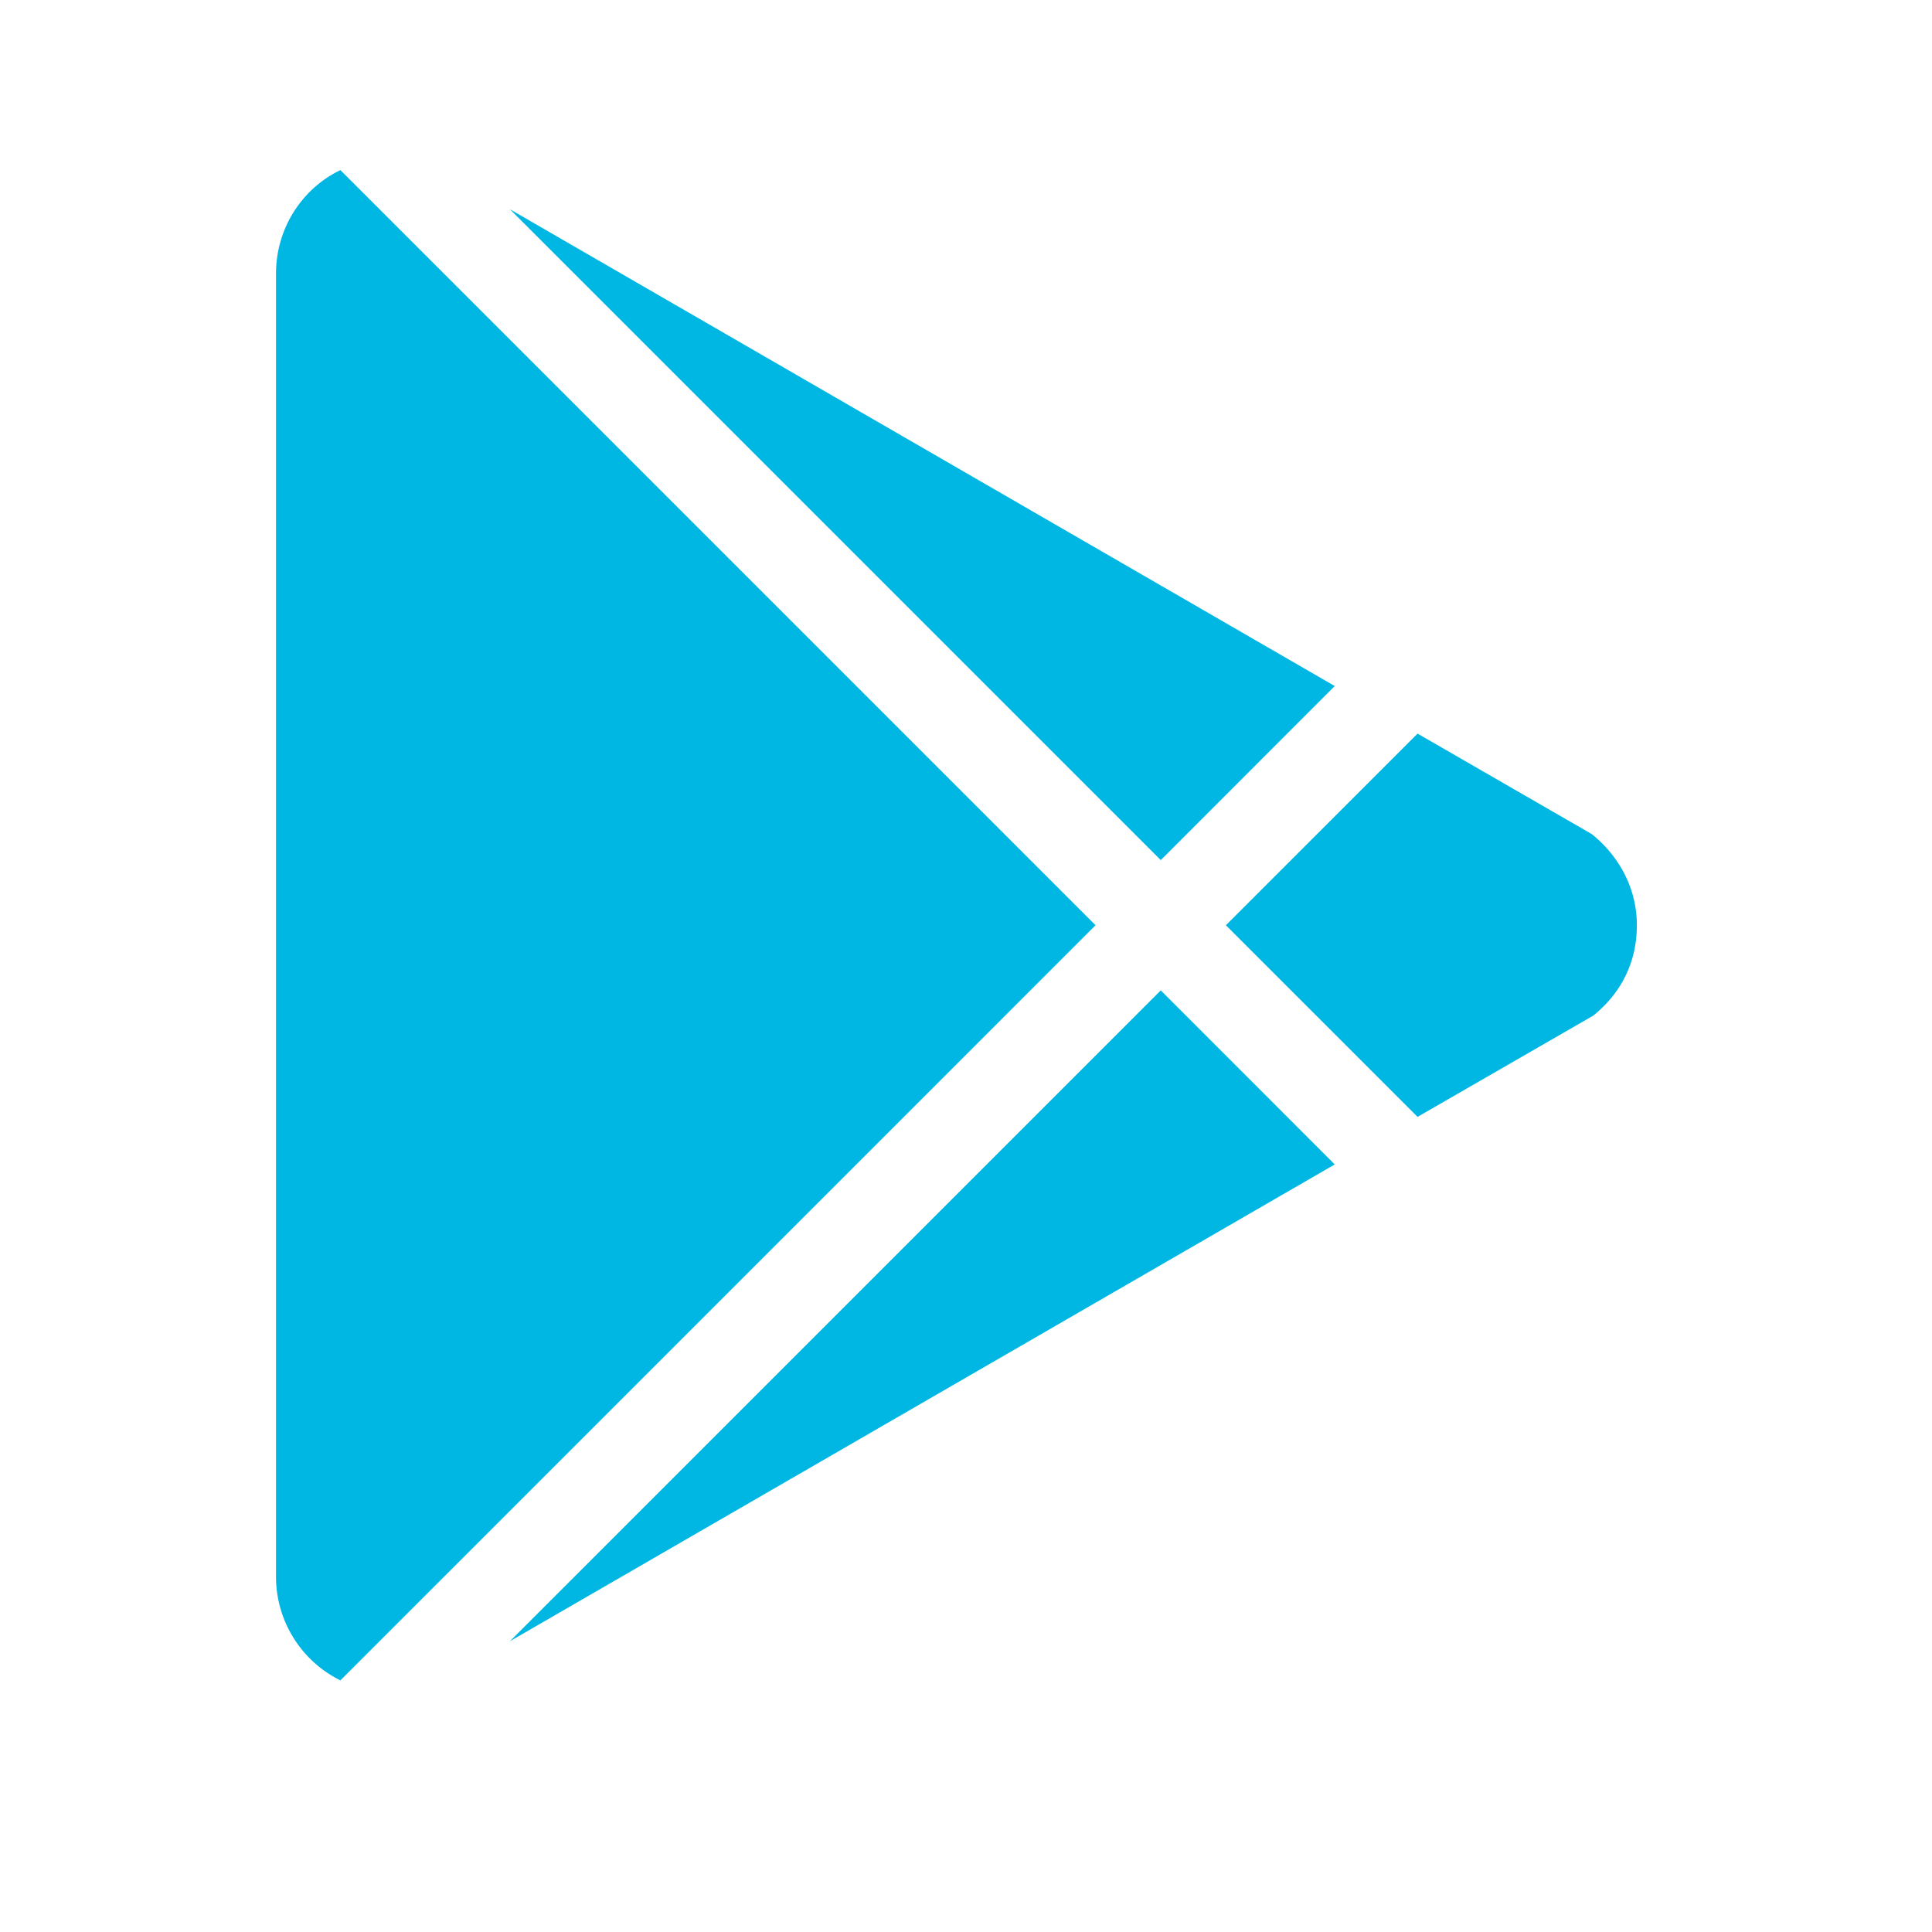
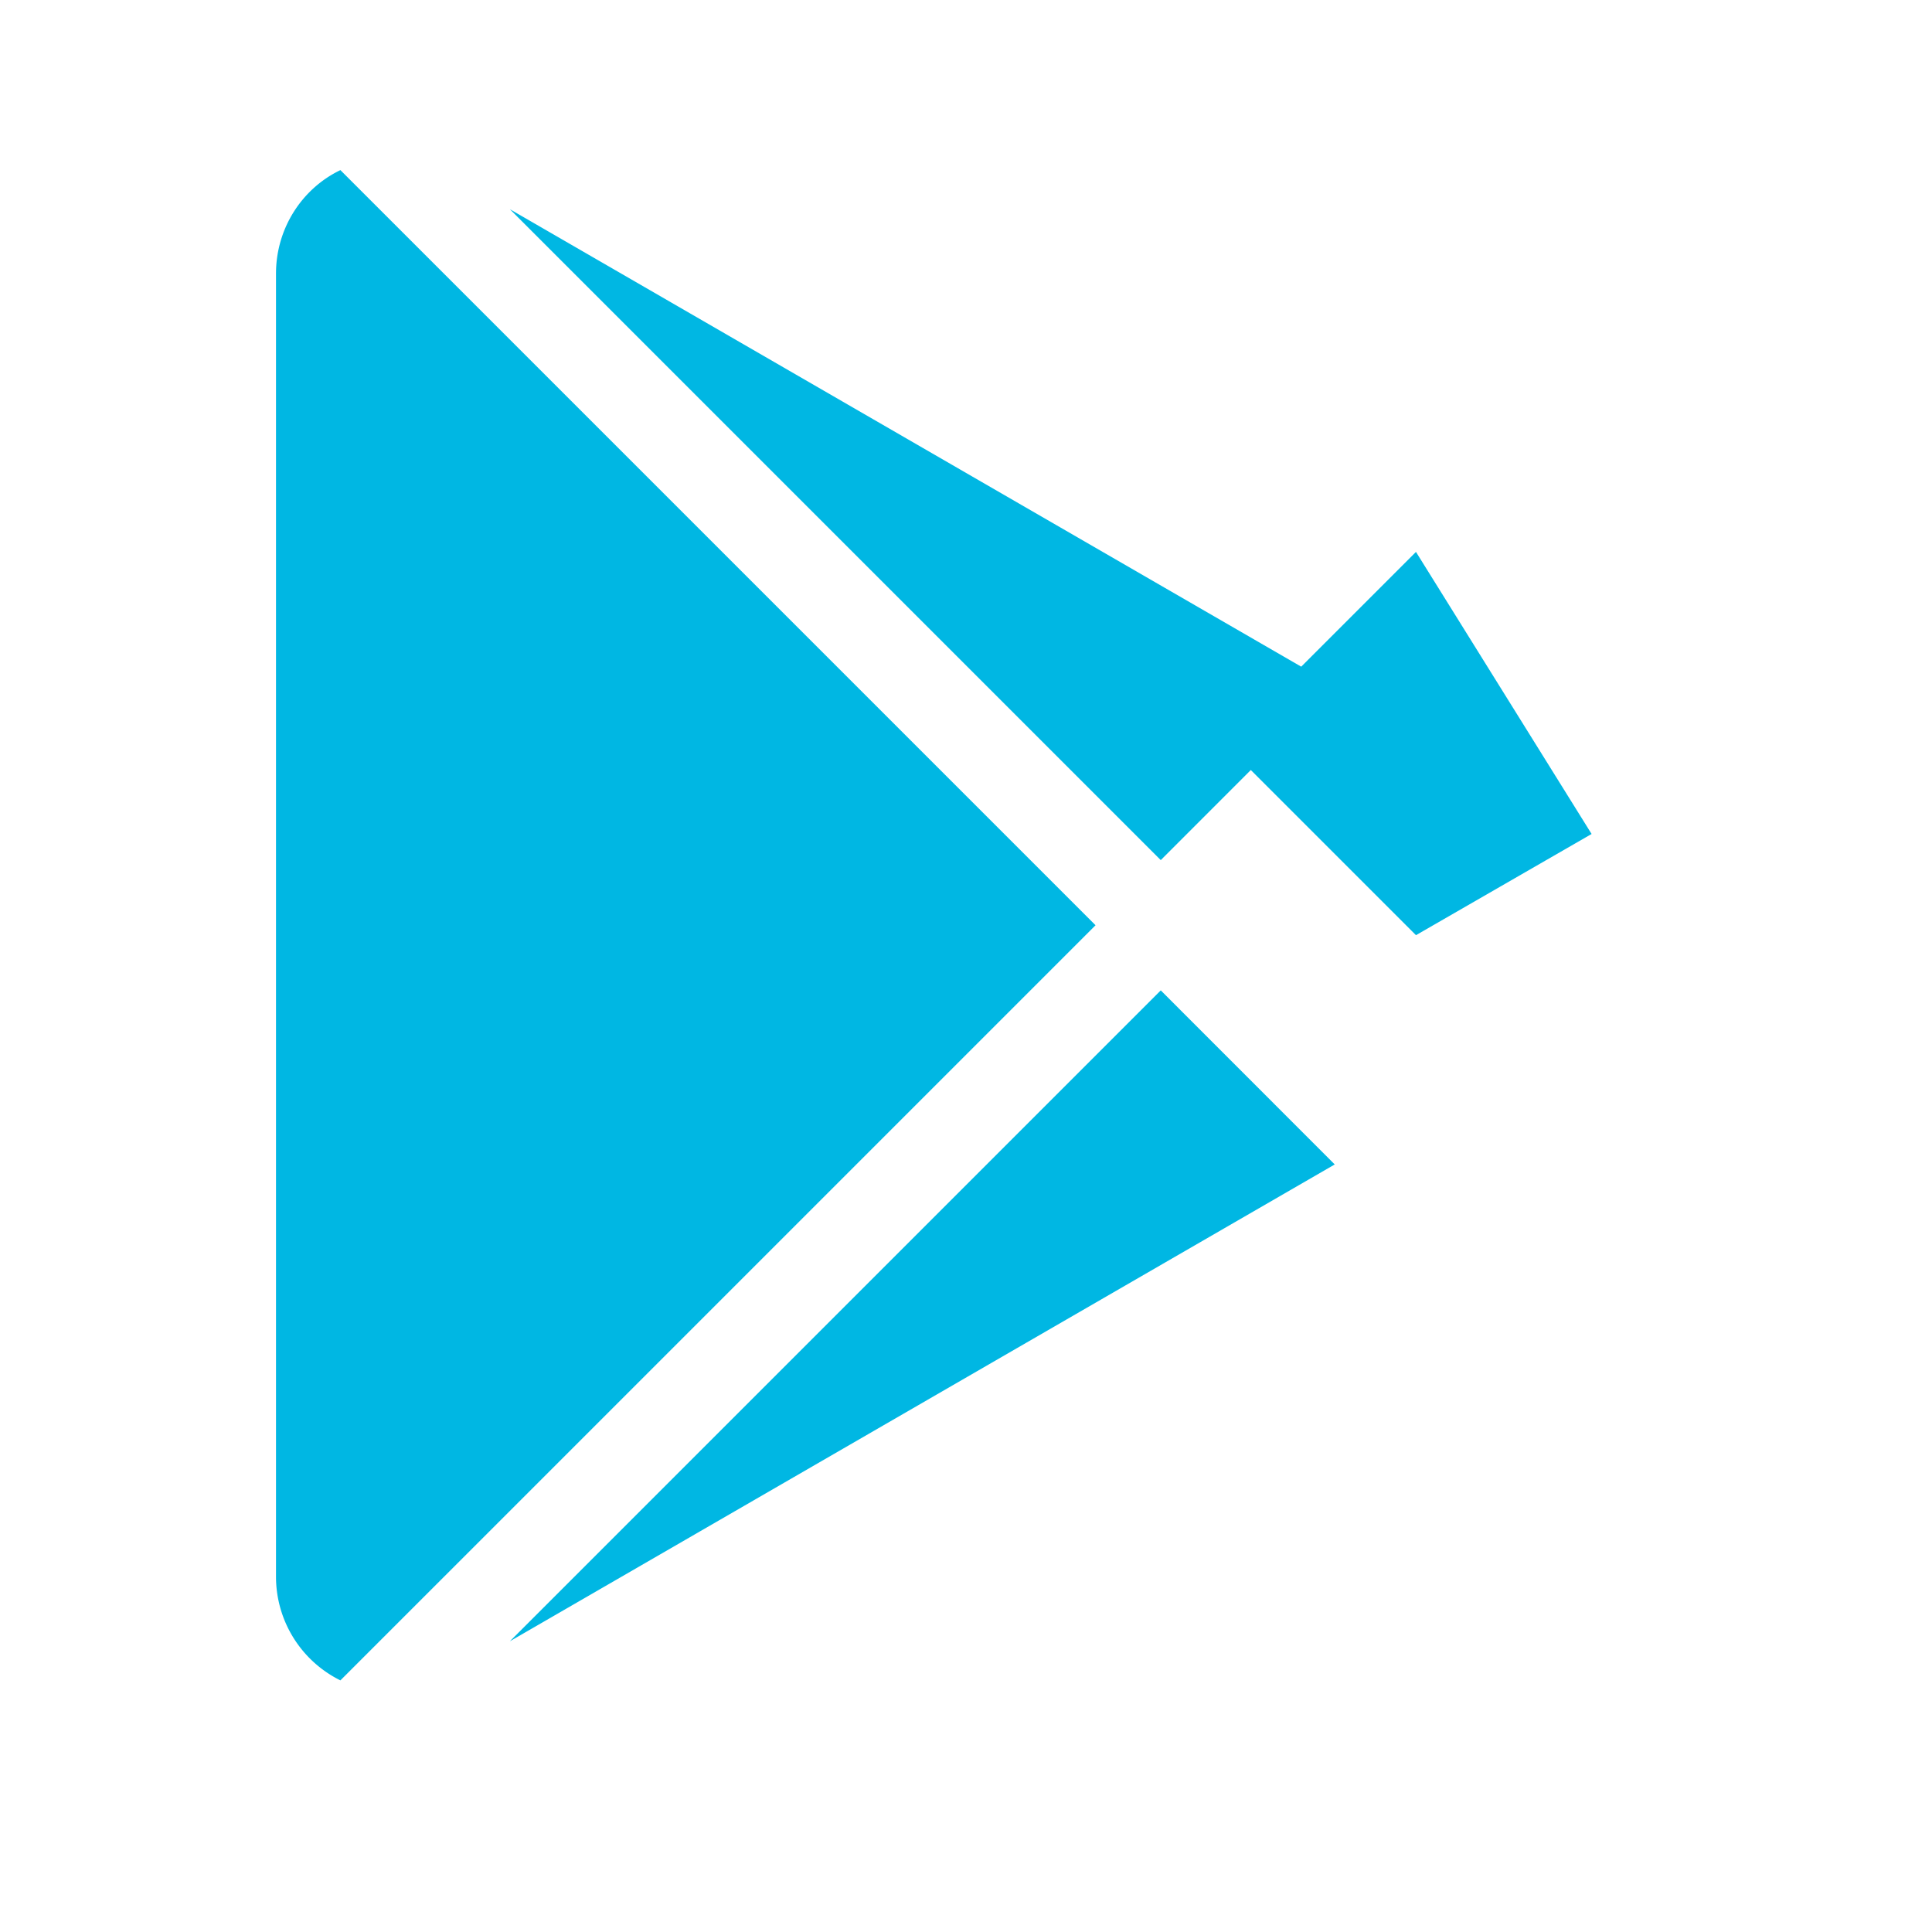
<svg xmlns="http://www.w3.org/2000/svg" width="21" height="21" fill="none" viewBox="0 0 21 21">
-   <path fill="#00B7E3" d="M3 17.14V2.974c0-.492.283-.925.7-1.125l8.208 8.208L3.7 18.265A1.257 1.257 0 0 1 3 17.14Zm11.508-4.483L5.542 17.84l7.075-7.075 1.891 1.892ZM17.3 9.065c.283.225.492.575.492.992 0 .417-.184.75-.475.983l-1.909 1.1-2.083-2.083 2.083-2.083L17.3 9.065ZM5.542 2.274l8.966 5.183-1.891 1.892-7.075-7.075Z" />
+   <path fill="#00B7E3" d="M3 17.14V2.974c0-.492.283-.925.7-1.125l8.208 8.208L3.7 18.265A1.257 1.257 0 0 1 3 17.14Zm11.508-4.483L5.542 17.84l7.075-7.075 1.891 1.892ZM17.3 9.065l-1.909 1.1-2.083-2.083 2.083-2.083L17.3 9.065ZM5.542 2.274l8.966 5.183-1.891 1.892-7.075-7.075Z" />
</svg>